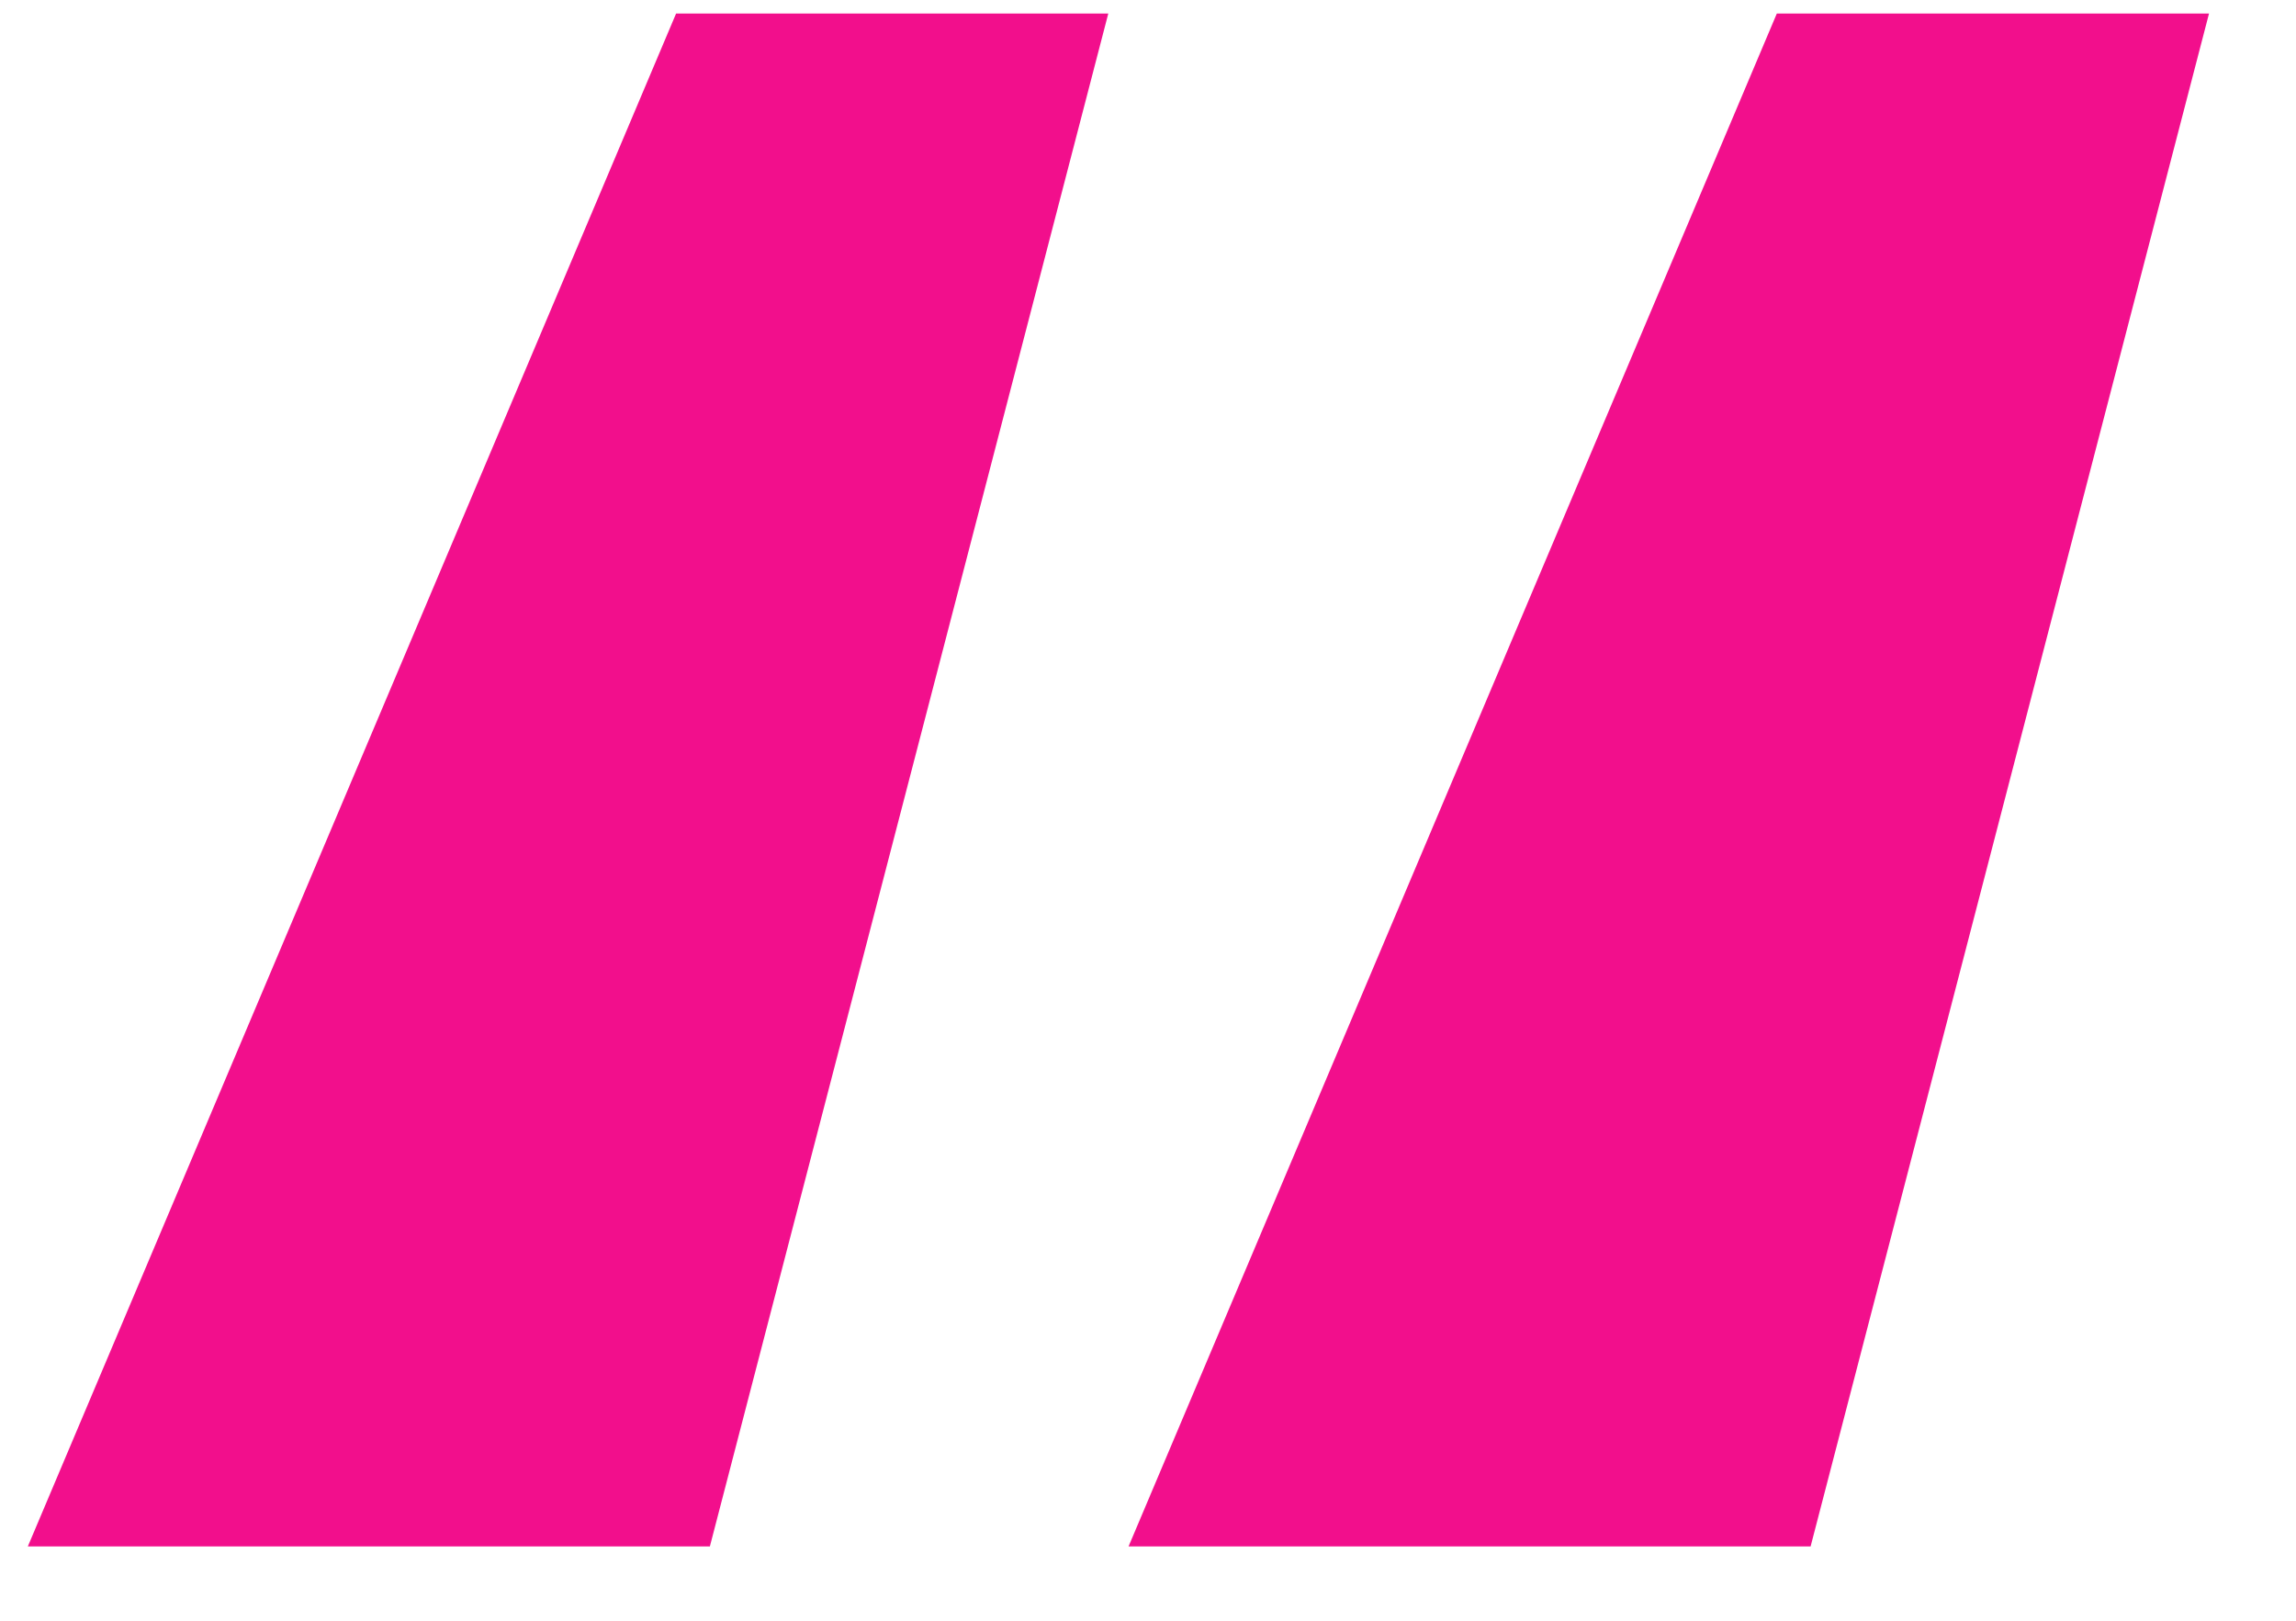
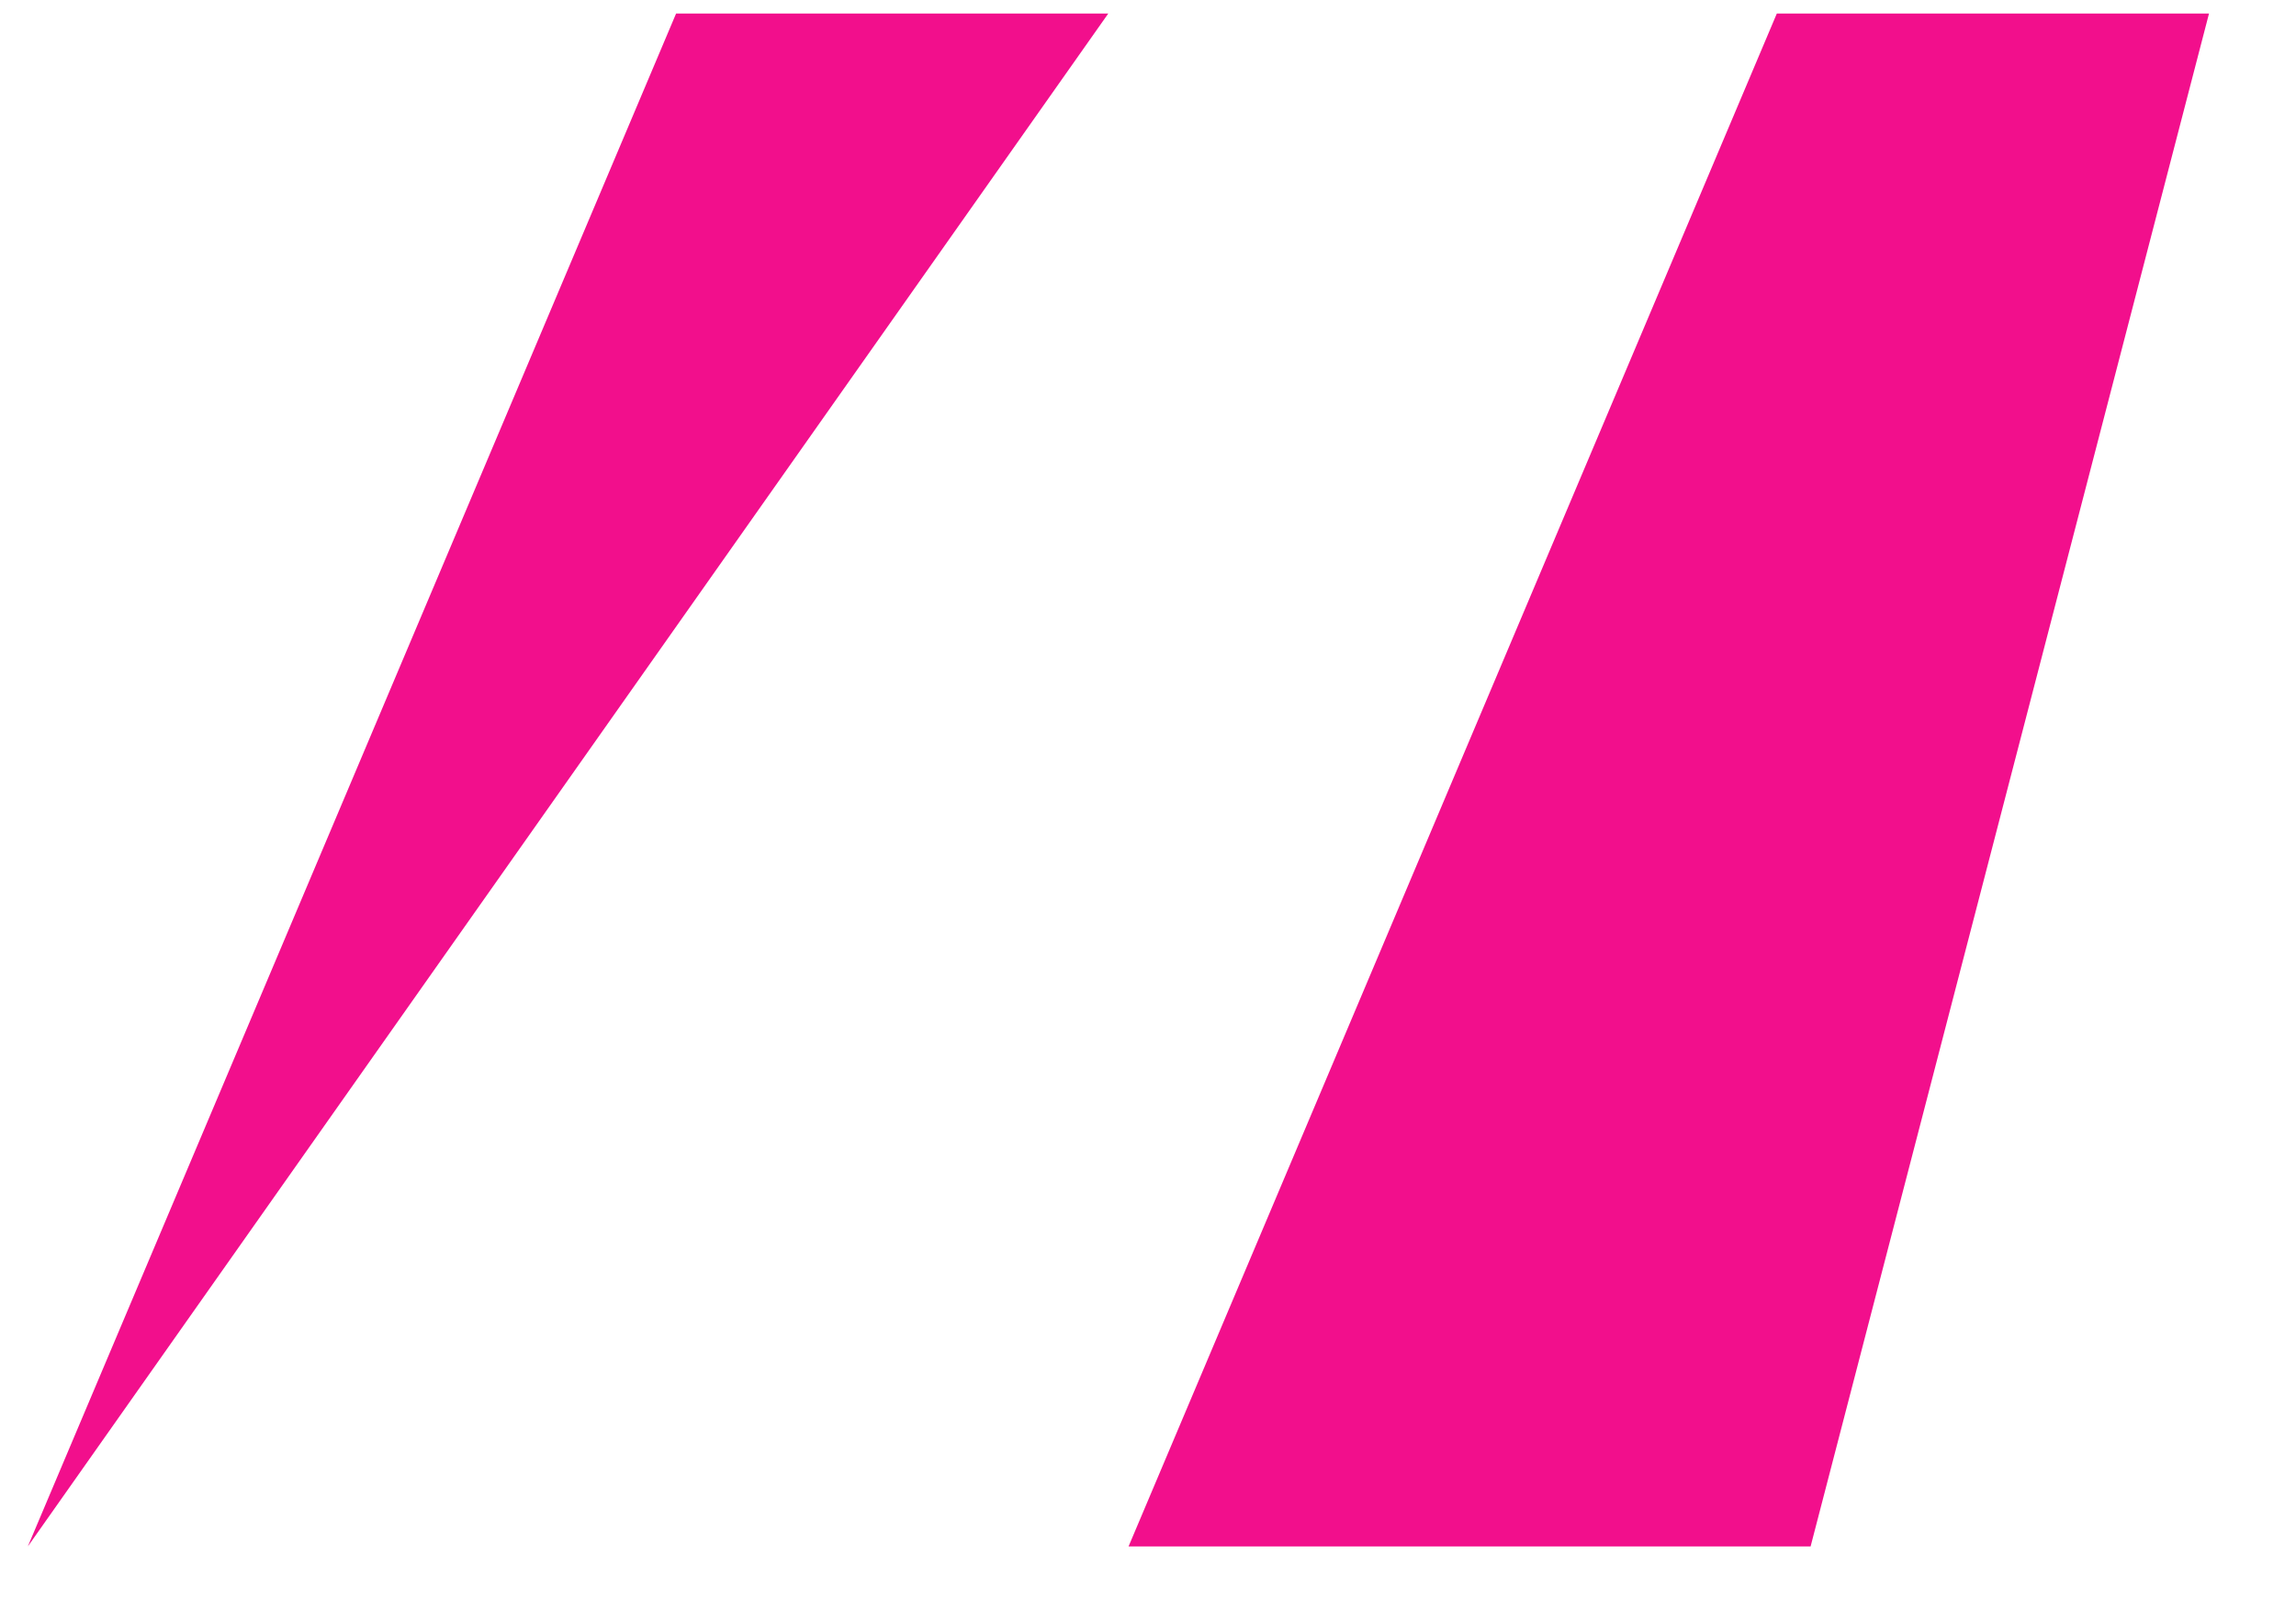
<svg xmlns="http://www.w3.org/2000/svg" width="17" height="12" viewBox="0 0 17 12" fill="none">
-   <path d="M5.006 0.1L0.206 11.45H5.256L8.206 0.1H5.006ZM13.156 0.1L8.356 11.45H13.406L16.356 0.1H13.156Z" fill="#F20F8C" />
+   <path d="M5.006 0.1L0.206 11.45L8.206 0.1H5.006ZM13.156 0.1L8.356 11.45H13.406L16.356 0.1H13.156Z" fill="#F20F8C" />
</svg>